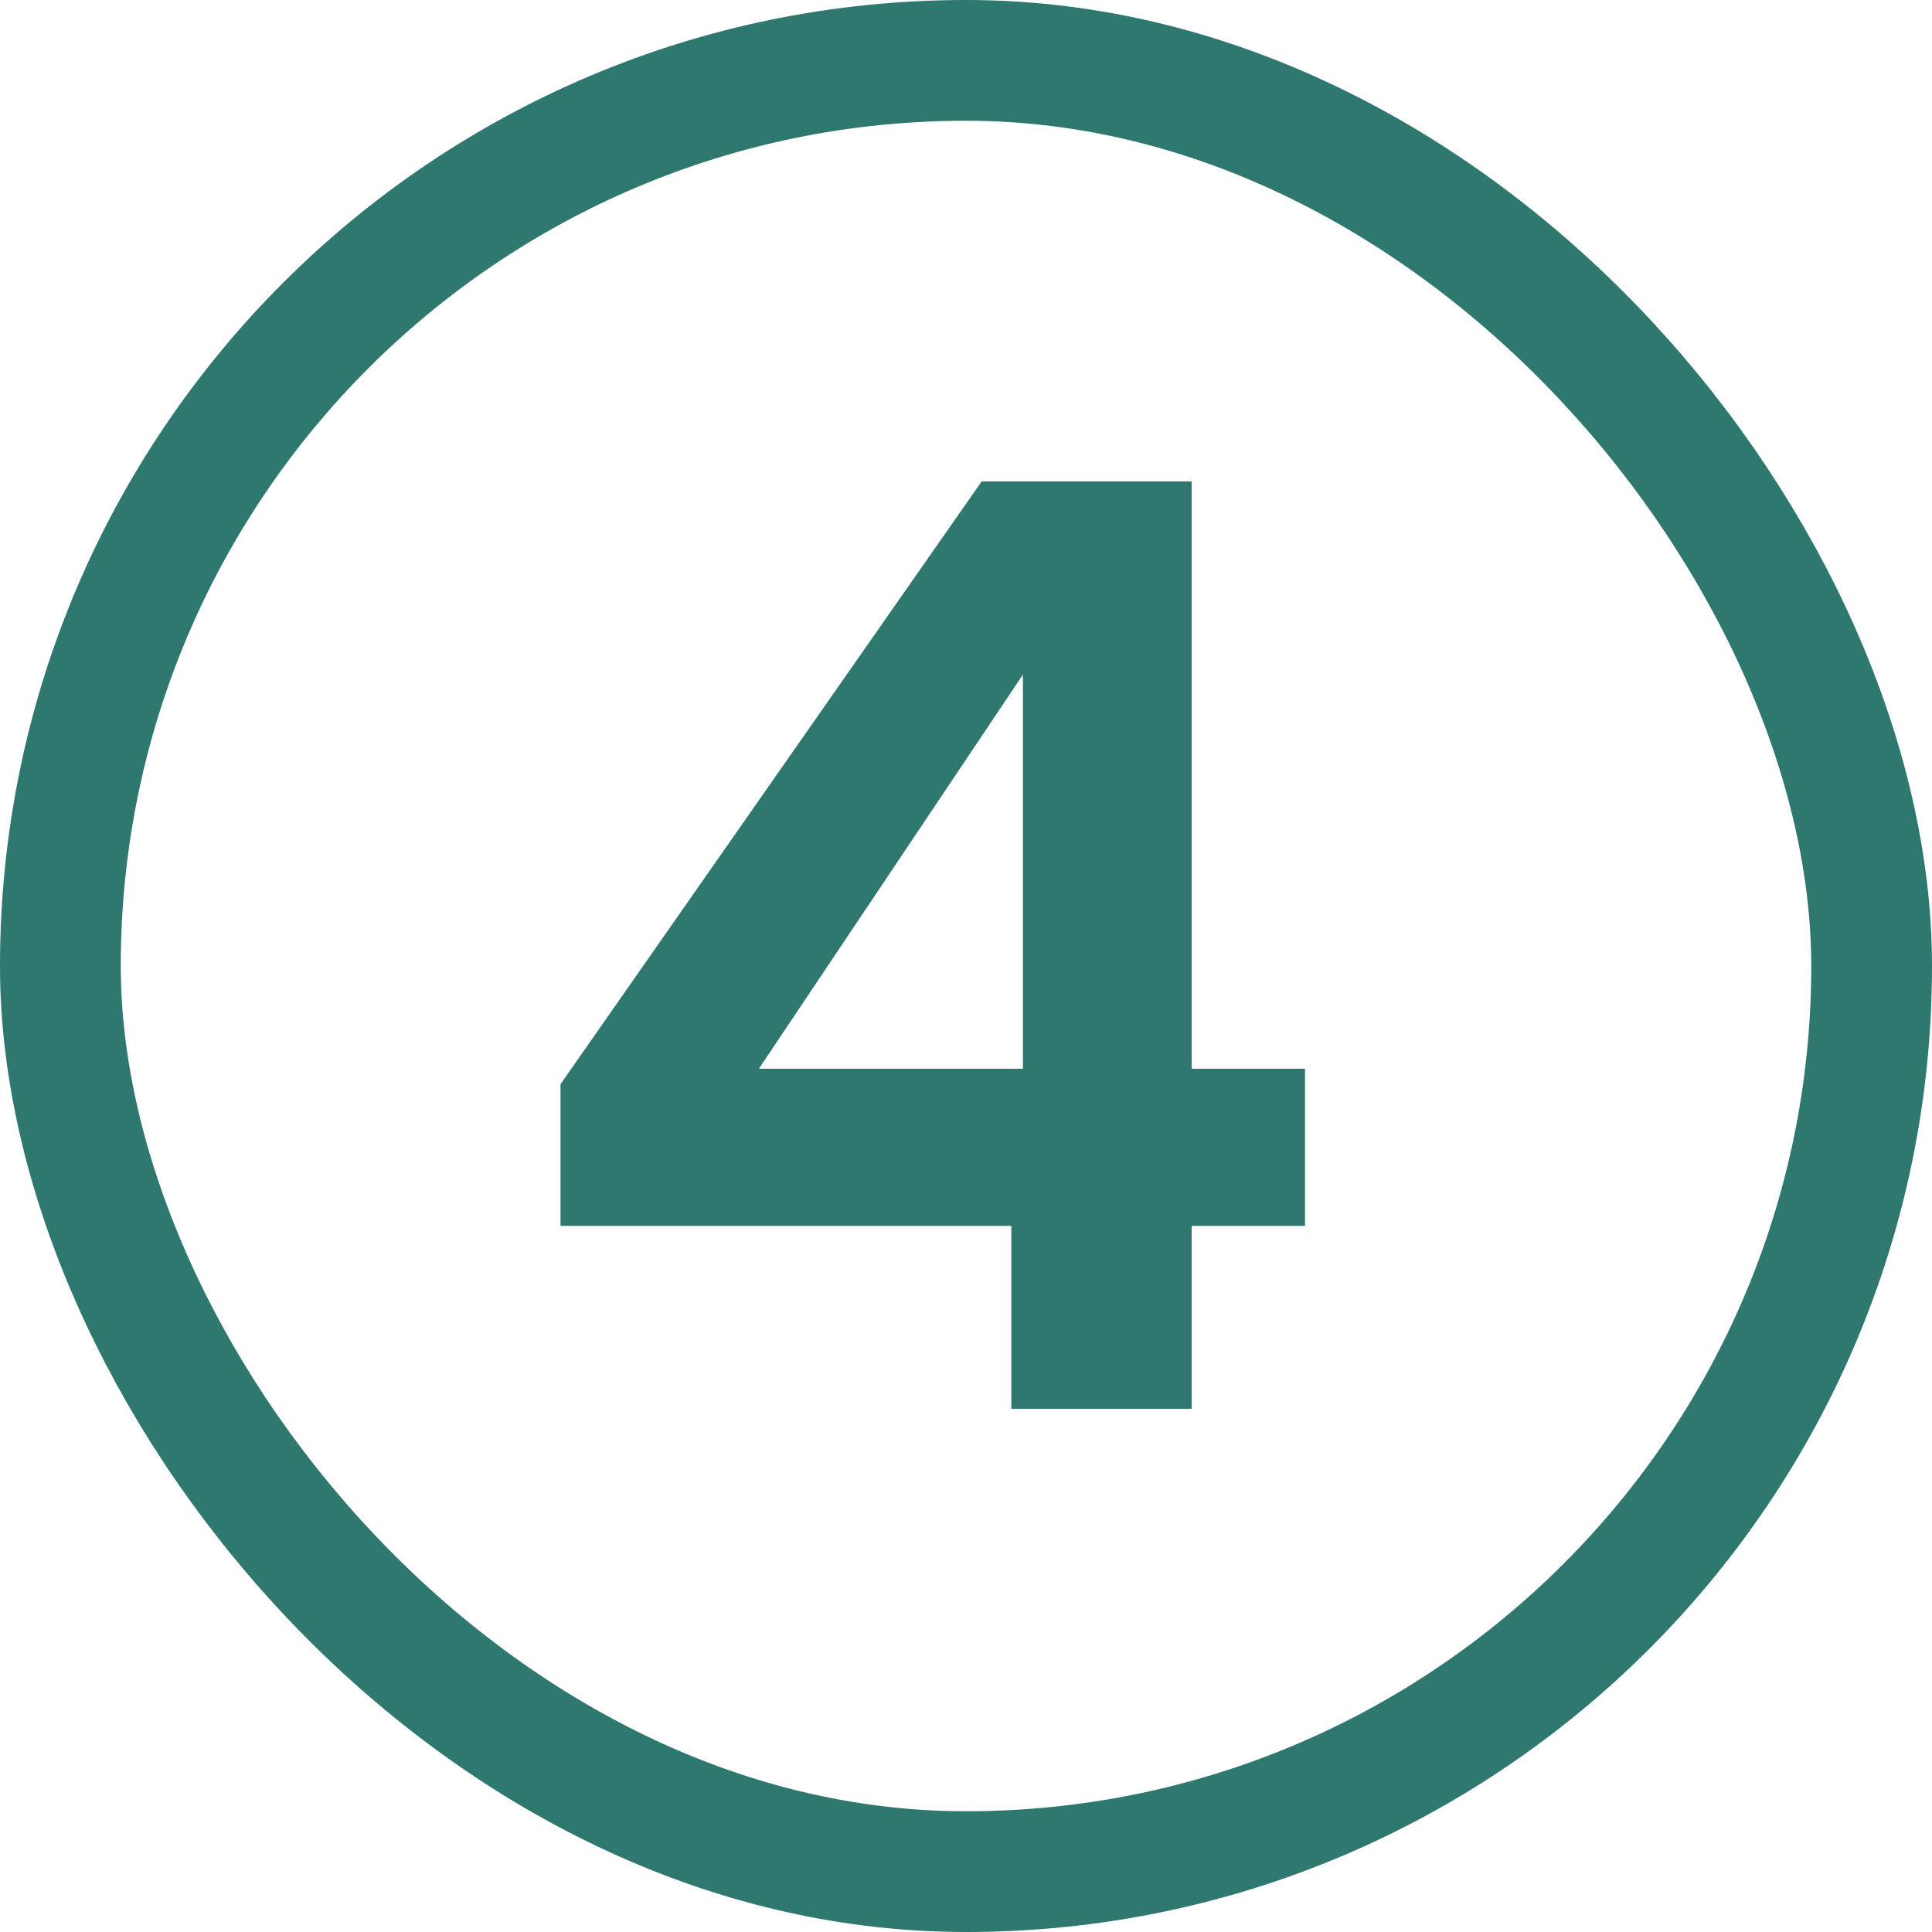
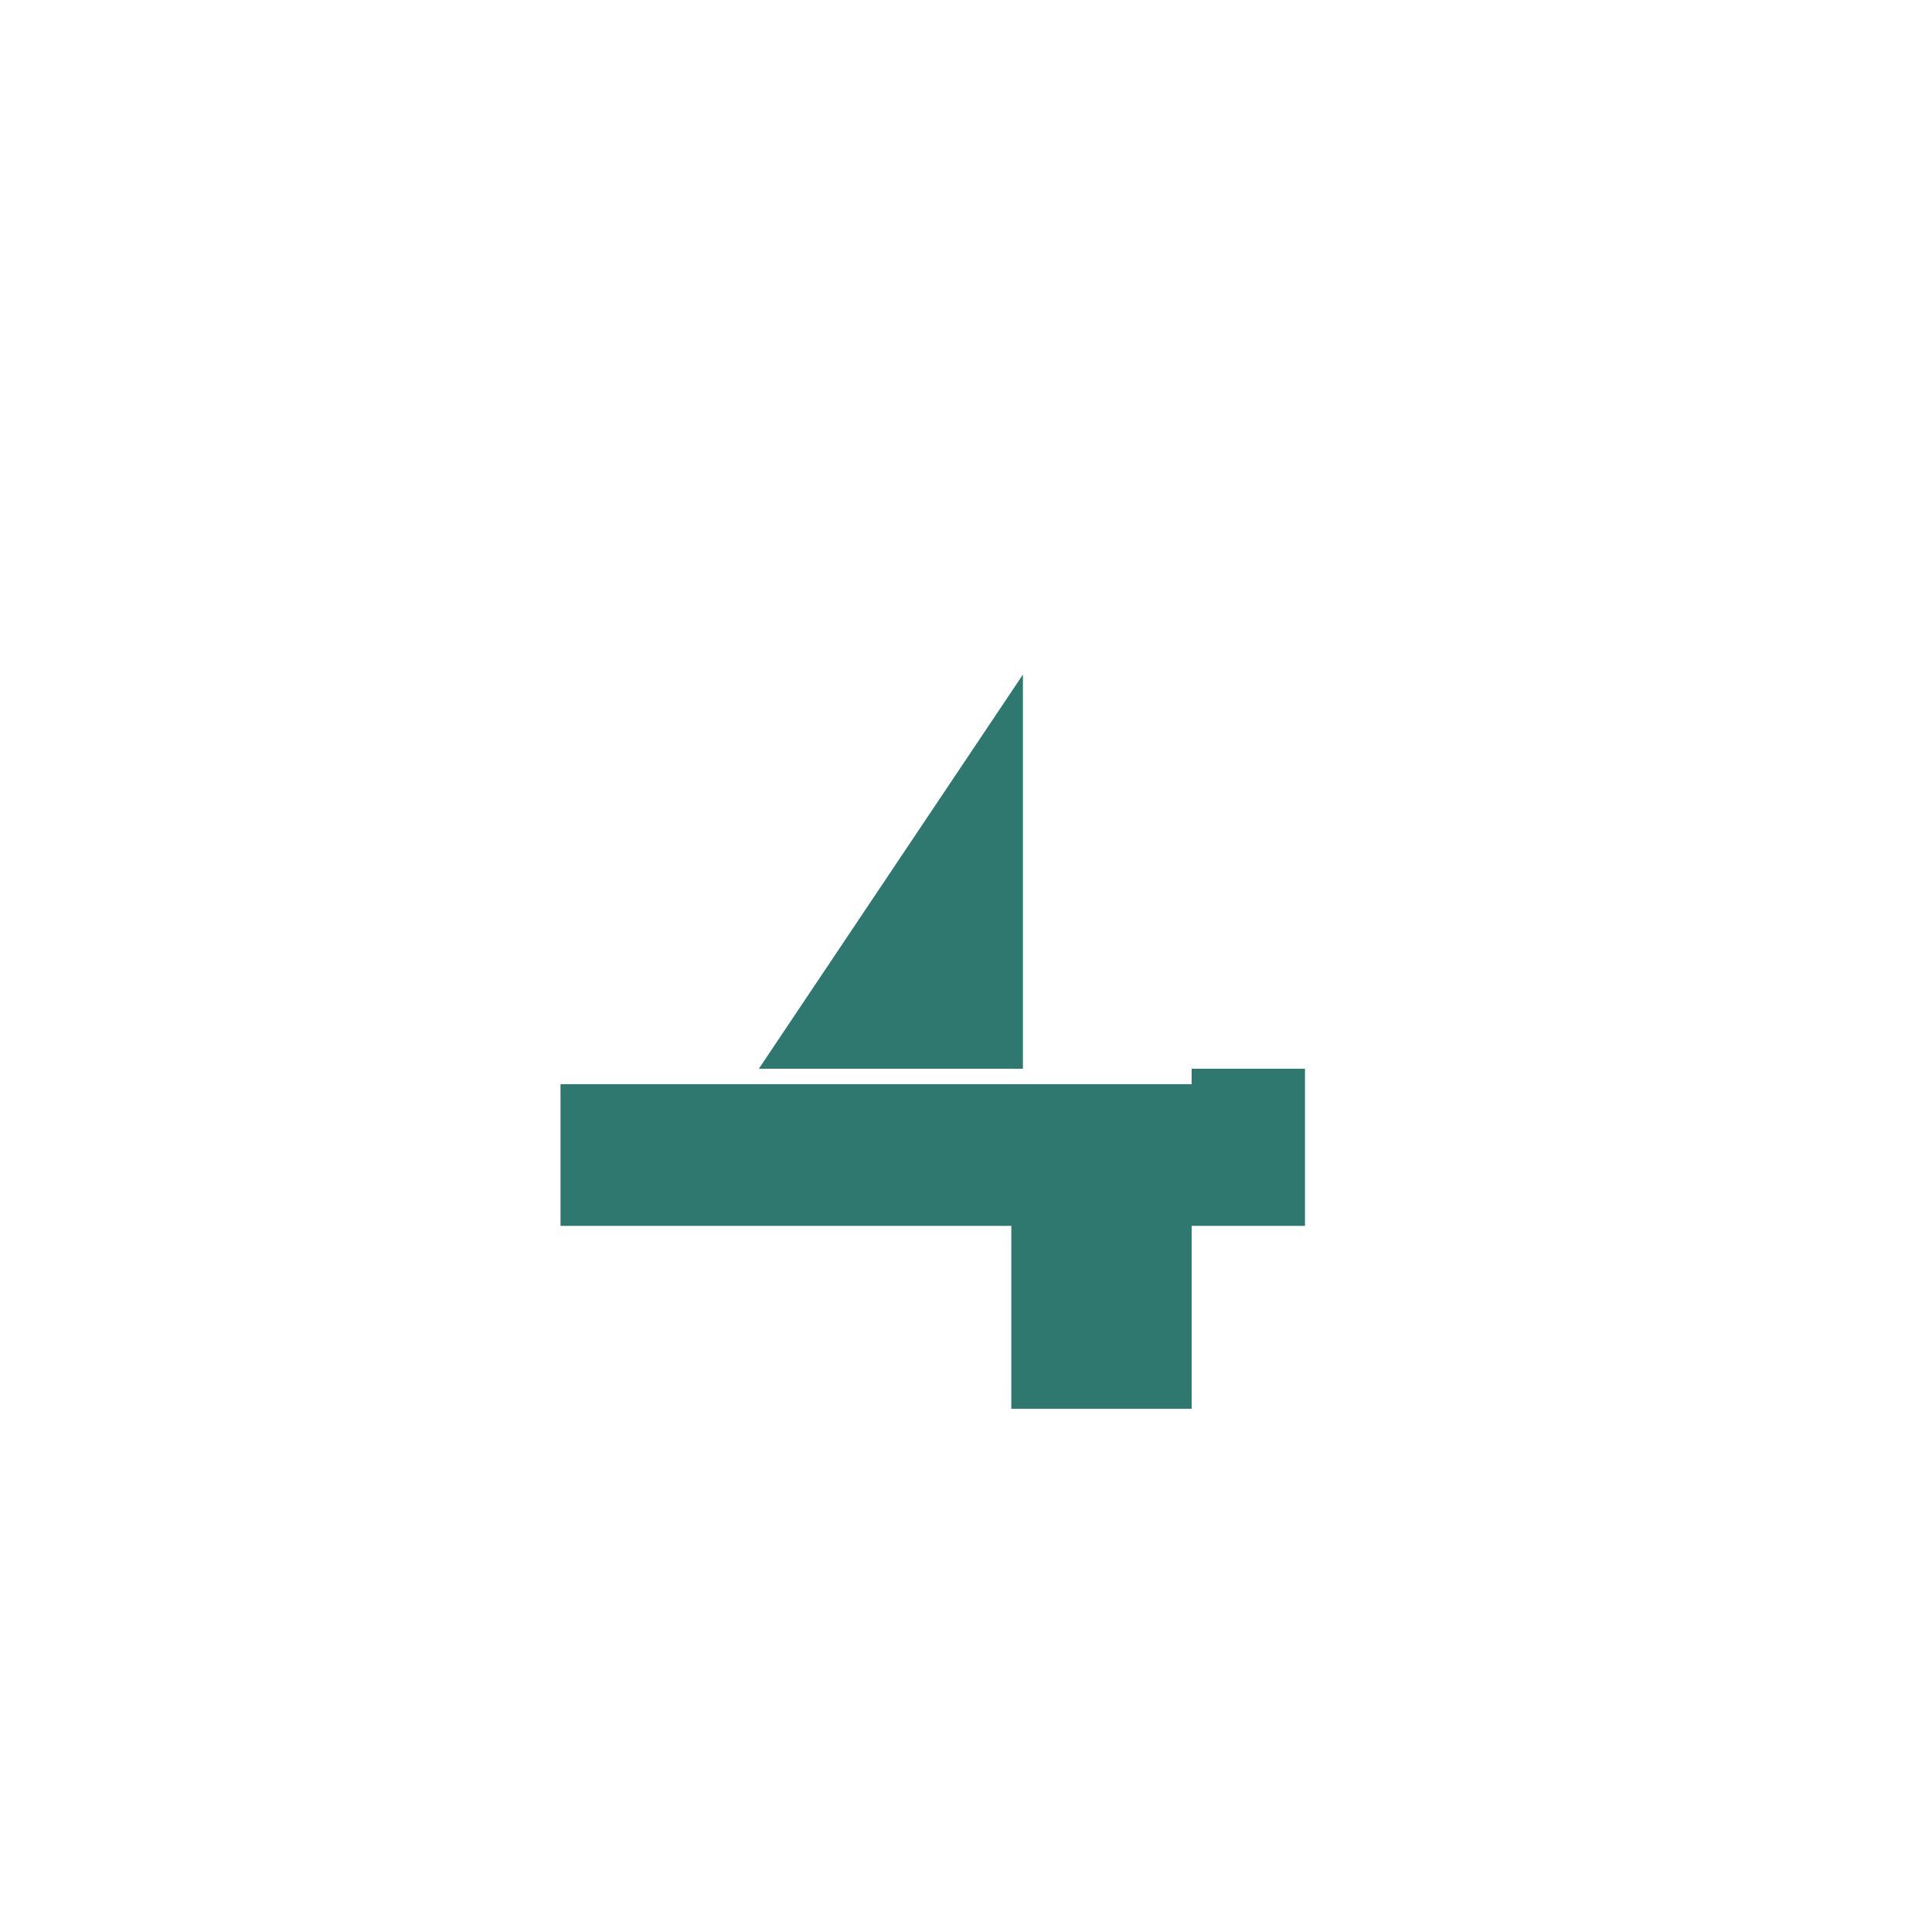
<svg xmlns="http://www.w3.org/2000/svg" width="96" height="96" viewBox="0 0 96 96" fill="none">
  <g clip-path="url(#clip0_252_943)">
-     <path d="M27.852 60.912V53.872L48.78 23.92H59.212V53.104H64.844V60.912H59.212V70H50.252V60.912H27.852ZM50.828 33.52L37.708 53.104H50.828V33.52Z" fill="#2E786F" />
+     <path d="M27.852 60.912V53.872H59.212V53.104H64.844V60.912H59.212V70H50.252V60.912H27.852ZM50.828 33.52L37.708 53.104H50.828V33.52Z" fill="#2E786F" />
  </g>
-   <rect x="3" y="3" width="90" height="90" rx="45" stroke="#2E786F" stroke-width="6" />
  <defs>
    <clipPath id="clip0_252_943">
      <rect width="96" height="96" rx="48" fill="white" />
    </clipPath>
  </defs>
</svg>